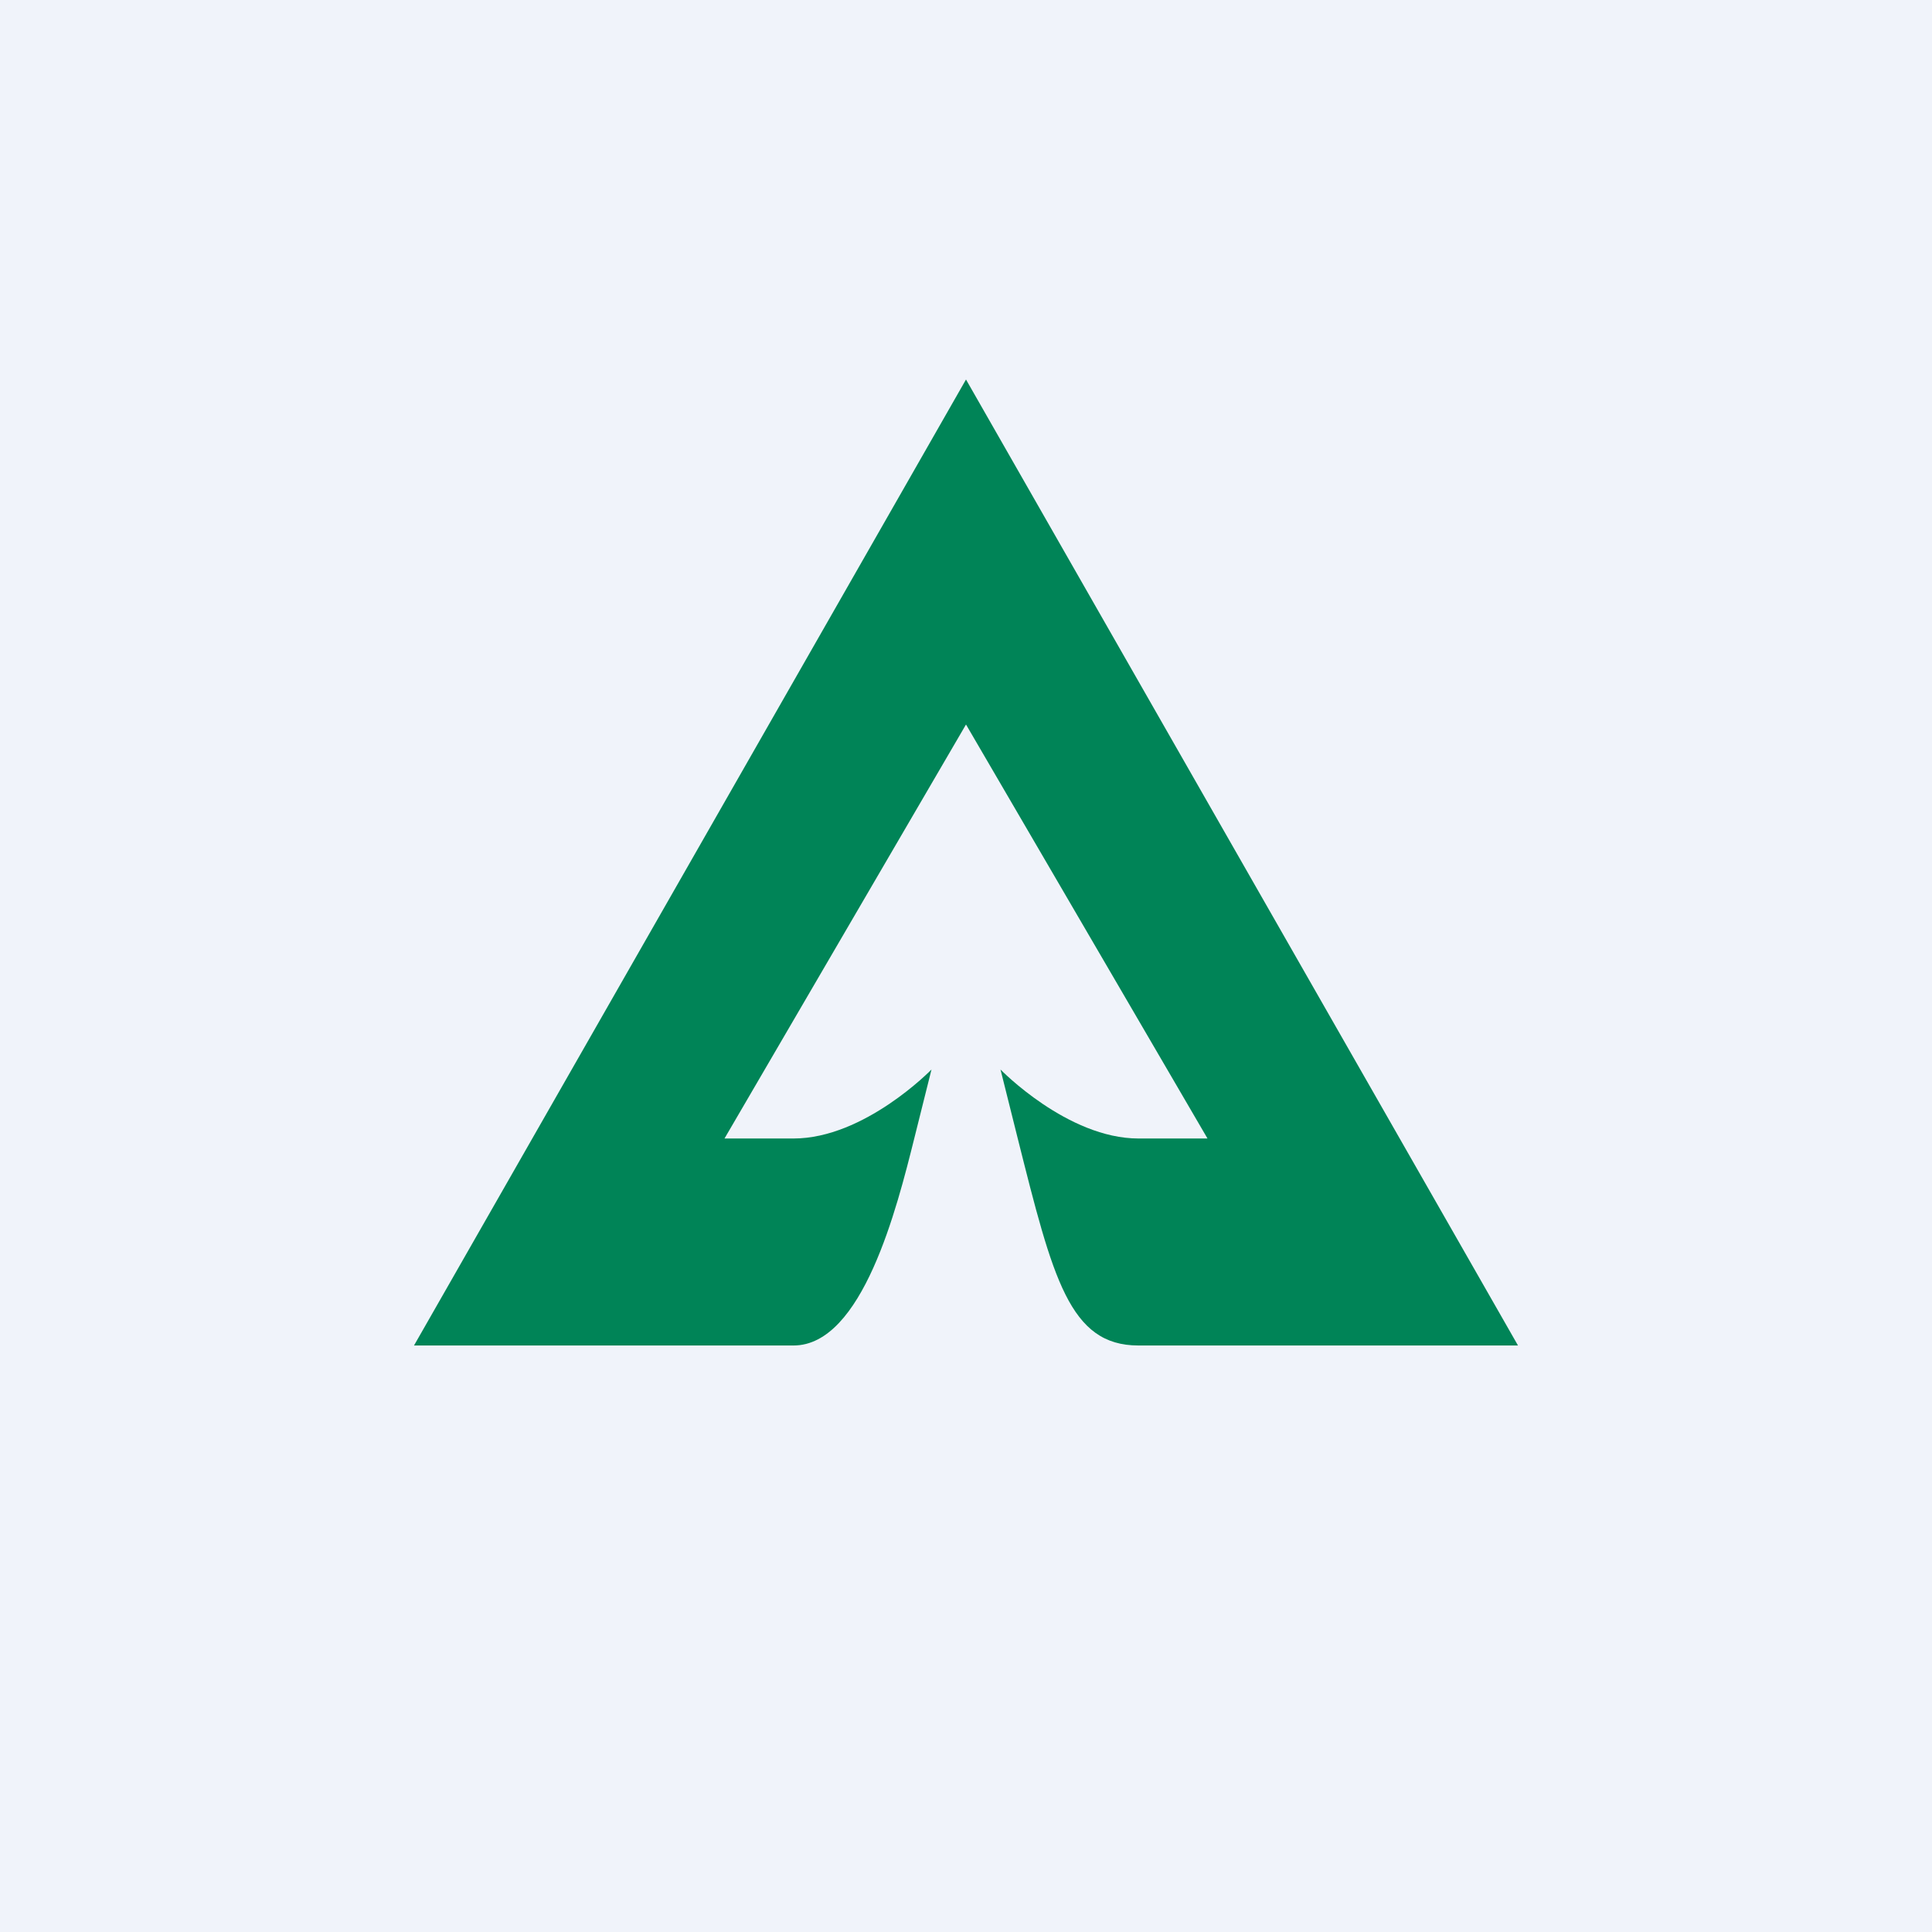
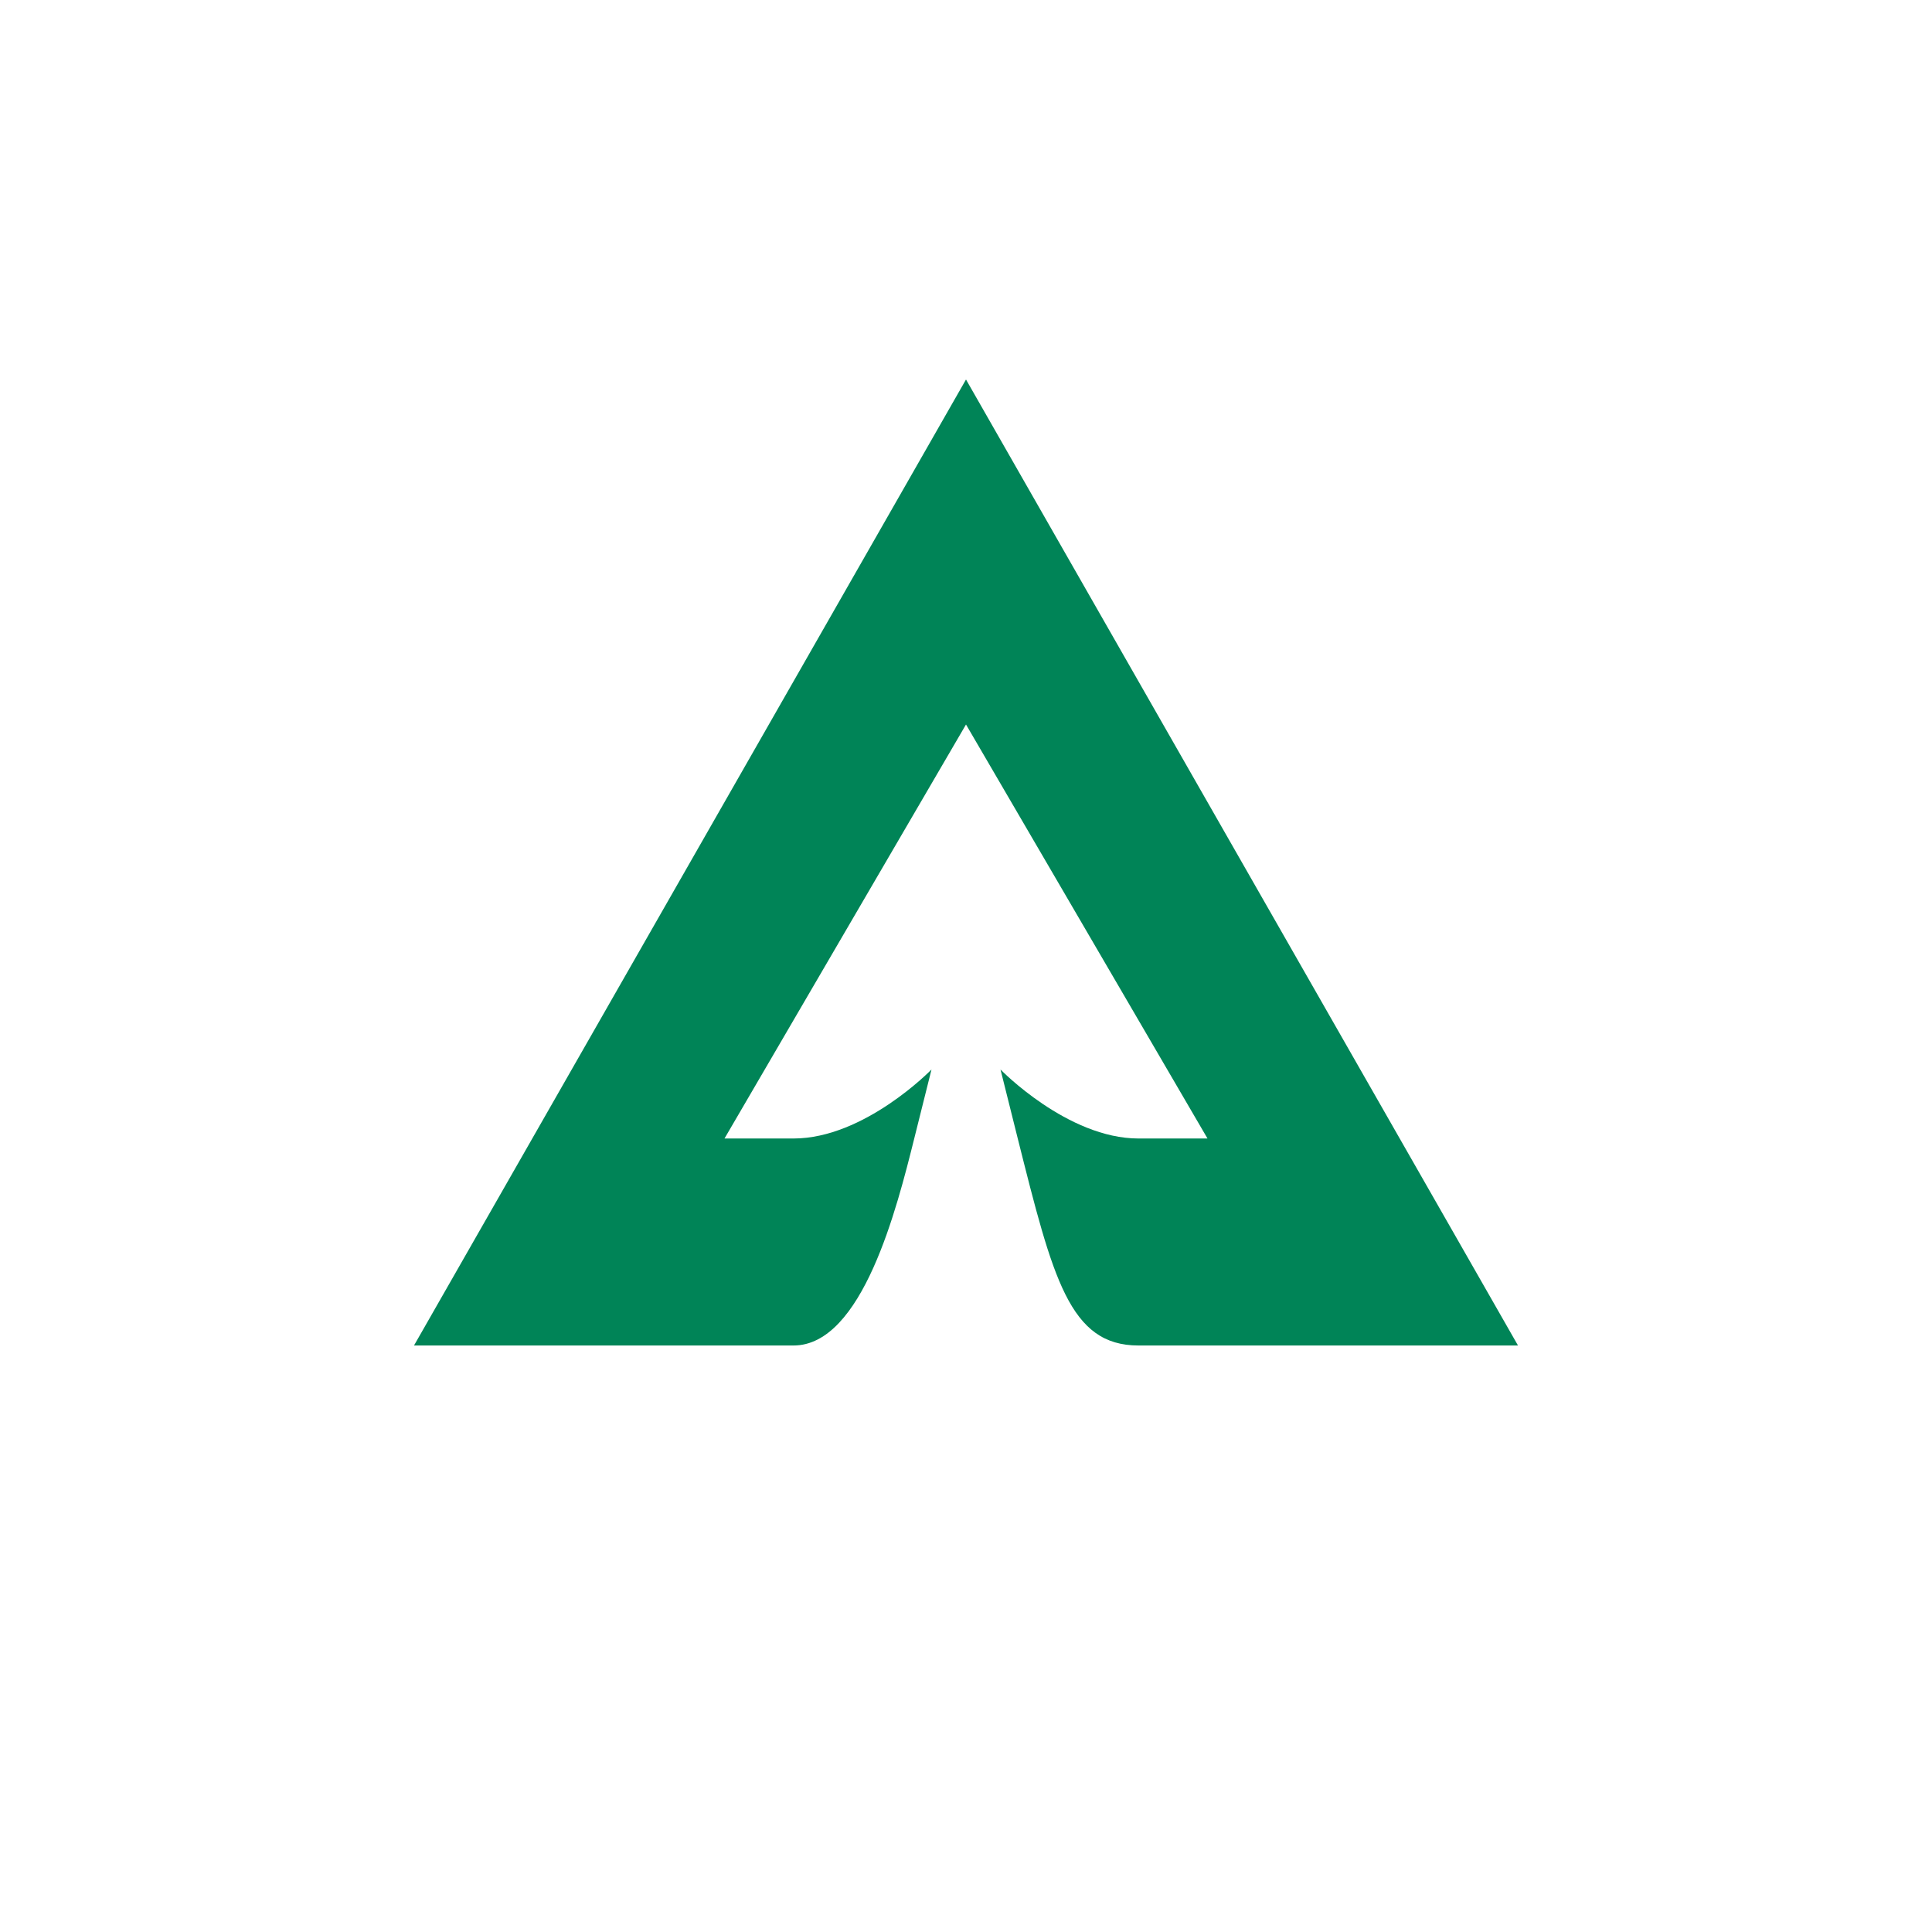
<svg xmlns="http://www.w3.org/2000/svg" width="56" height="56" viewBox="0 0 56 56">
-   <path fill="#F0F3FA" d="M0 0h56v56H0z" />
  <path d="M44 39 28 11 12 39h11c2 0 3-4 3.5-6l.5-2s-1.94 2-4 2h-2l7-12 7 12h-2c-2.06 0-4-2-4-2l.5 2c1.02 4.06 1.5 6 3.5 6h11Z" fill="#008457" />
</svg>